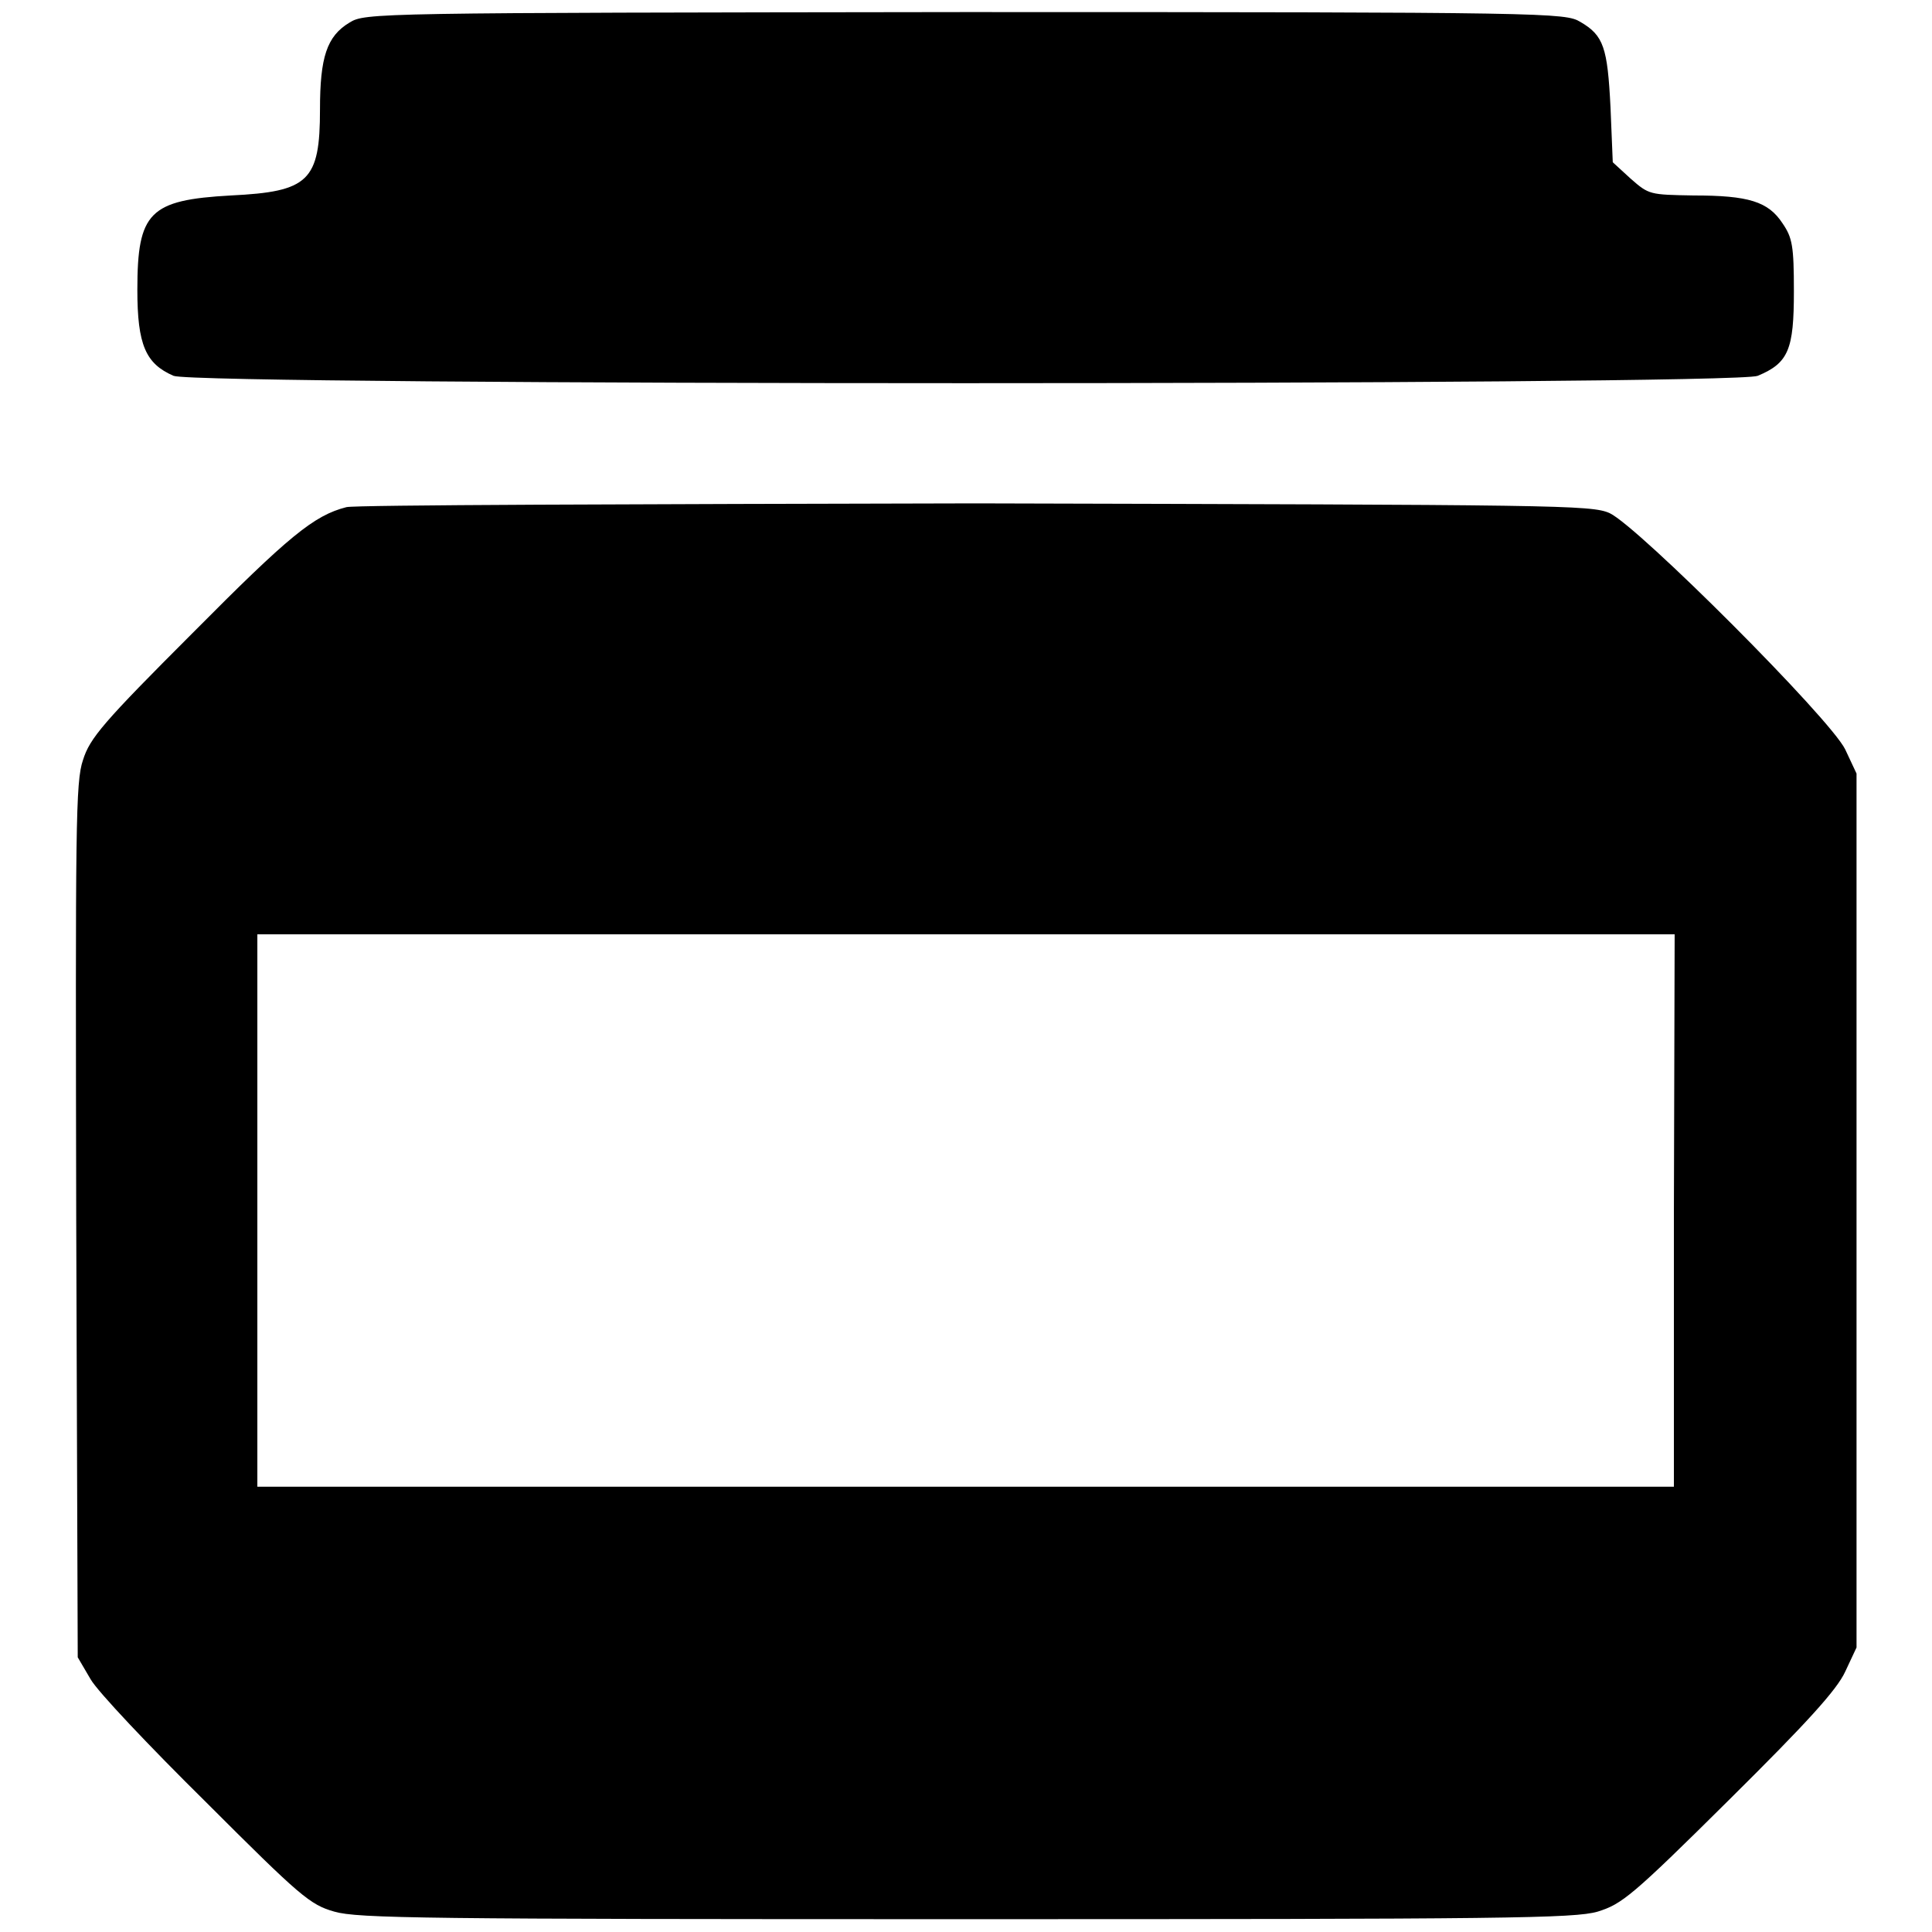
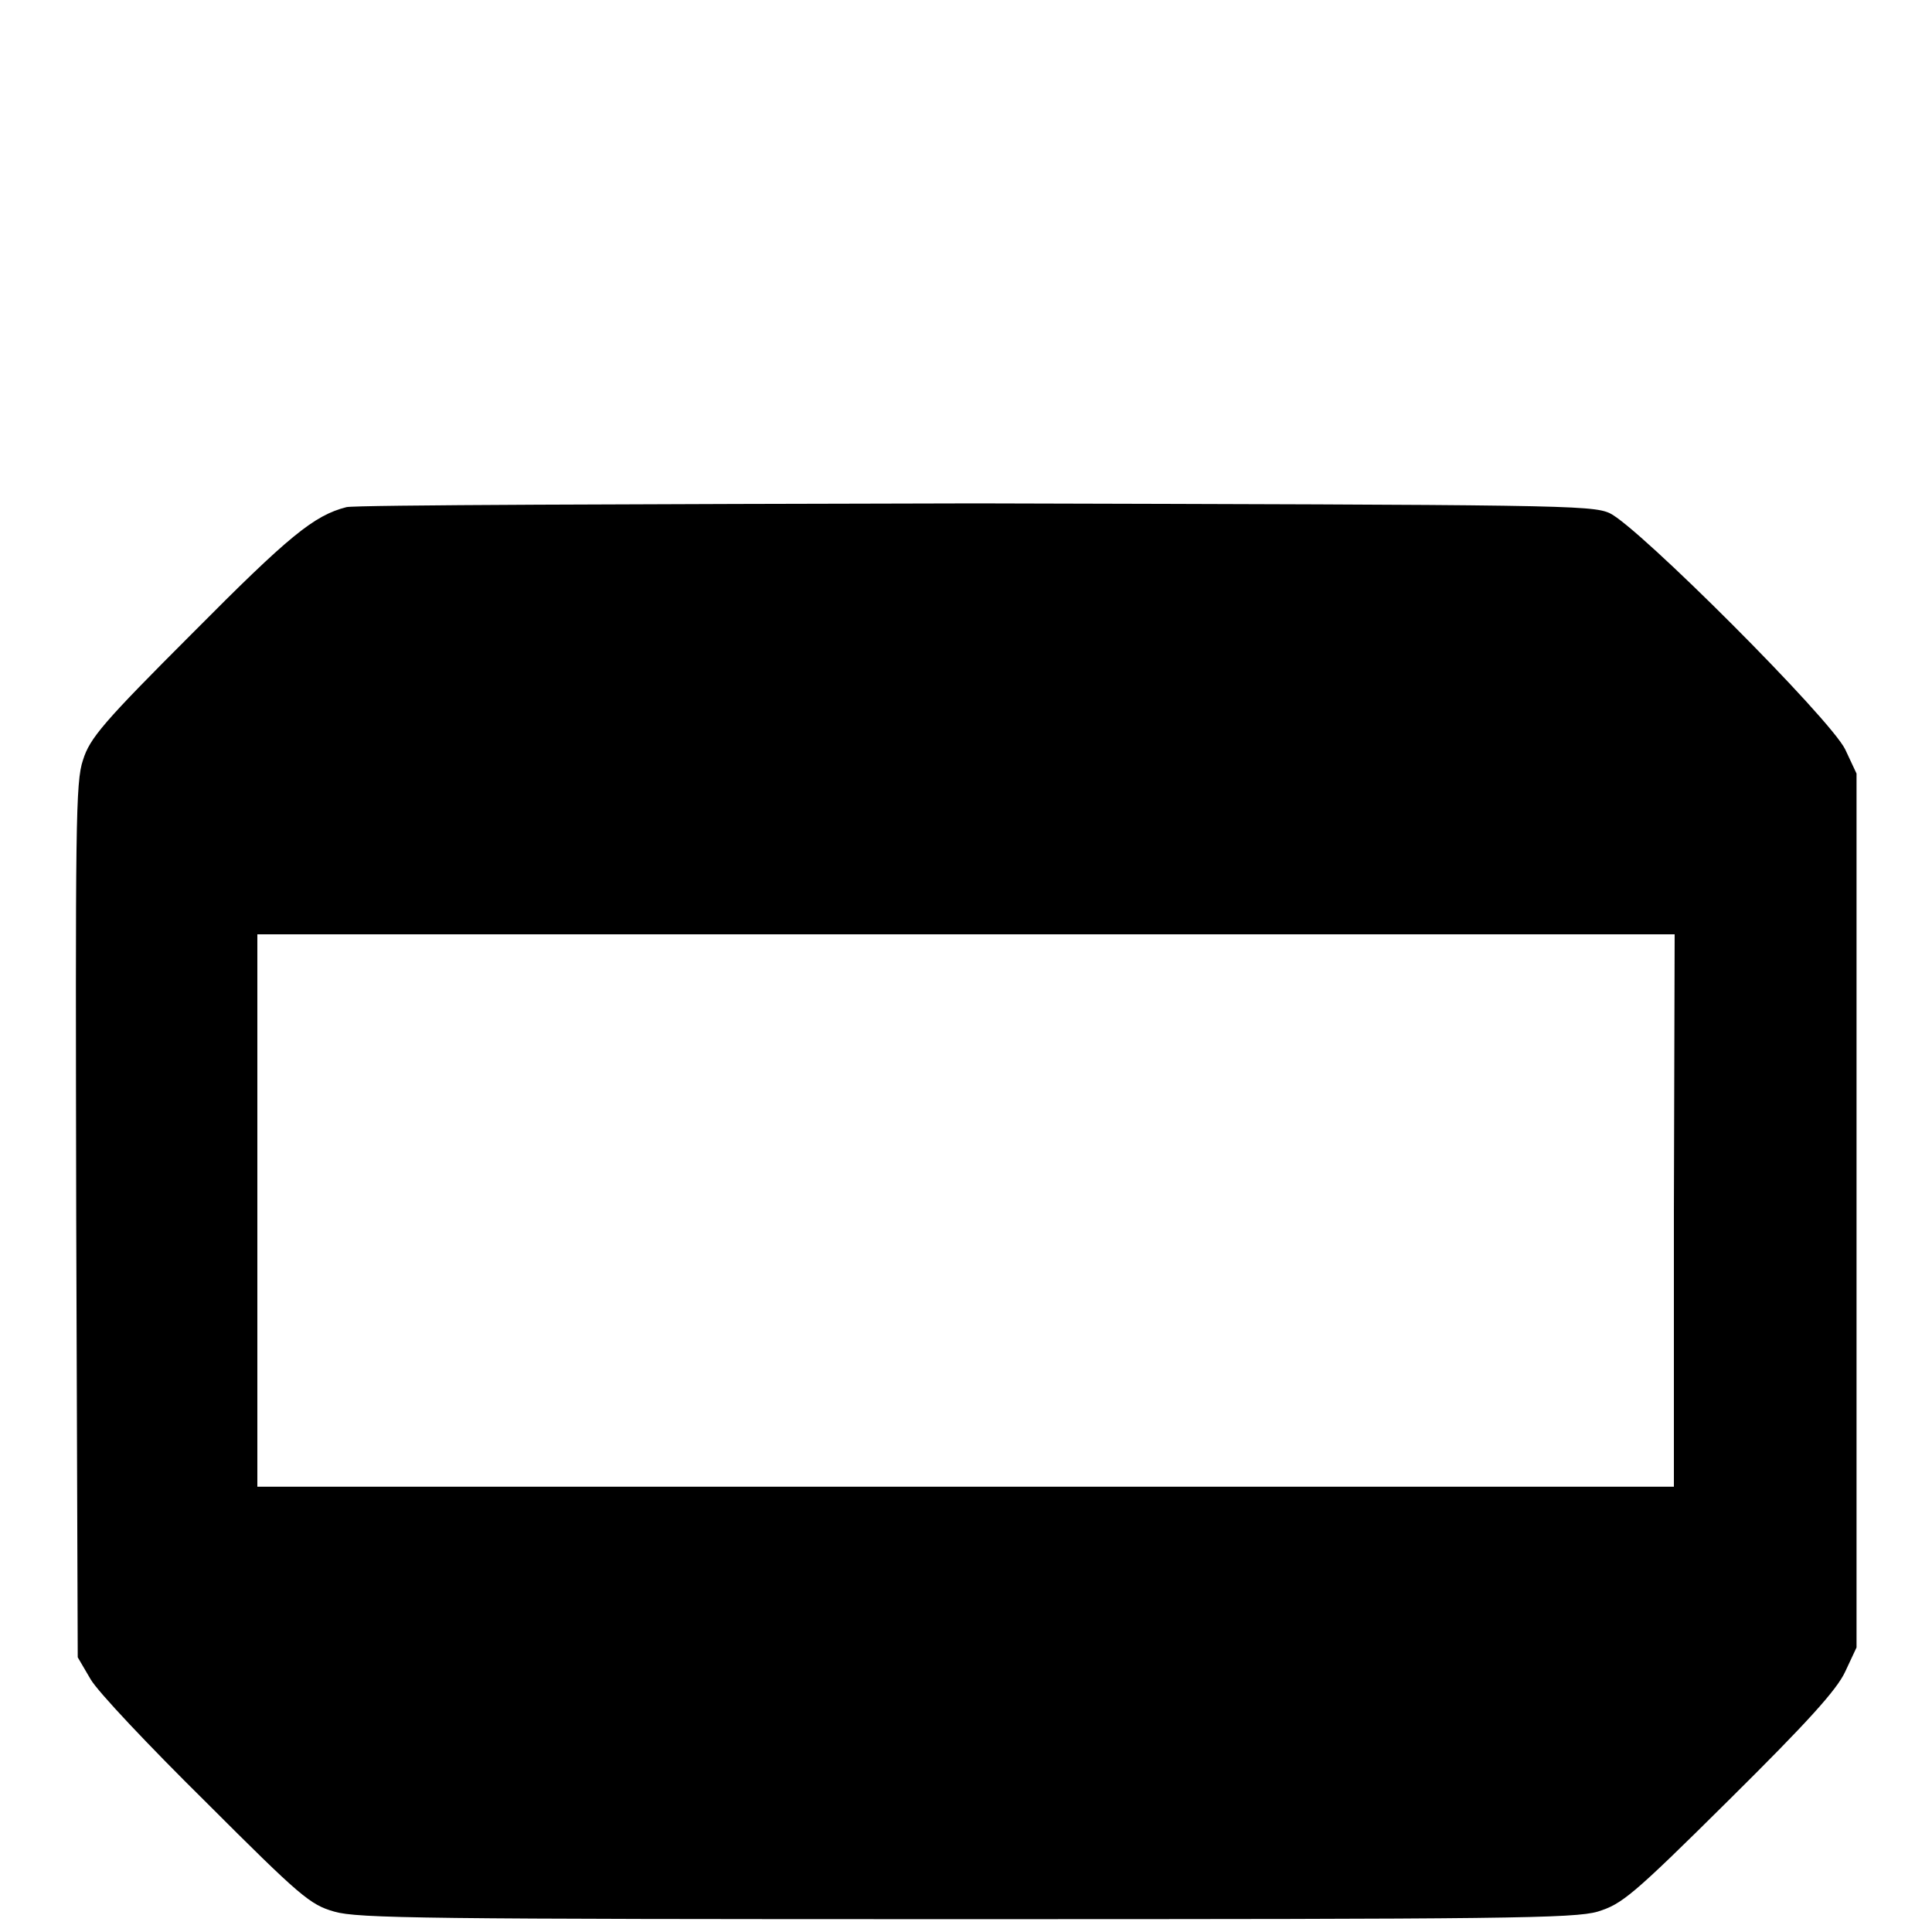
<svg xmlns="http://www.w3.org/2000/svg" version="1.1" x="0px" y="0px" viewBox="0 0 256 256" enable-background="new 0 0 256 256" xml:space="preserve">
  <g>
    <g>
      <g>
-         <path fill="#000000" d="M46.3,3c-3,1.8-3.9,4.6-3.9,11.5c0,9.5-1.5,10.9-11.8,11.4c-10.8,0.6-12.4,2.2-12.4,12.5c0,7.3,1.1,9.8,4.8,11.4c3.2,1.3,206.7,1.3,209.9,0c4.1-1.7,4.8-3.5,4.8-11.2c0-6-0.2-7.1-1.5-9c-1.9-2.9-4.5-3.7-11.8-3.7c-5.8-0.1-5.9-0.1-8.3-2.2l-2.4-2.2l-0.3-7.3c-0.4-7.9-0.9-9.5-4-11.3c-2-1.2-3.9-1.3-81.6-1.3C49.3,1.7,48.4,1.7,46.3,3z" />
        <path fill="#000000" d="M45.9,67.2c-4.3,1.1-7.6,3.8-20.4,16.7c-11.8,11.8-13.6,13.9-14.5,16.8c-1,2.9-1,8.6-0.9,61.1l0.2,57.8l1.7,2.9c0.9,1.6,7.8,8.9,15.3,16.3c12.5,12.5,13.8,13.6,17,14.5c3.1,0.9,11.9,1,83.7,1c71.5,0,80.6-0.1,83.7-1c3.2-1,4.5-2,17.4-14.8c10.4-10.3,14.3-14.6,15.4-17l1.5-3.2v-57.9v-57.9l-1.5-3.2c-2-4.1-27.4-29.5-31.2-31.3c-2.4-1.1-7-1.1-84-1.3C84.4,66.8,47,66.9,45.9,67.2z M221.8,160.5V197H128H34.1v-36.6v-36.6H128h93.9L221.8,160.5L221.8,160.5z" />
      </g>
    </g>
  </g>
</svg>